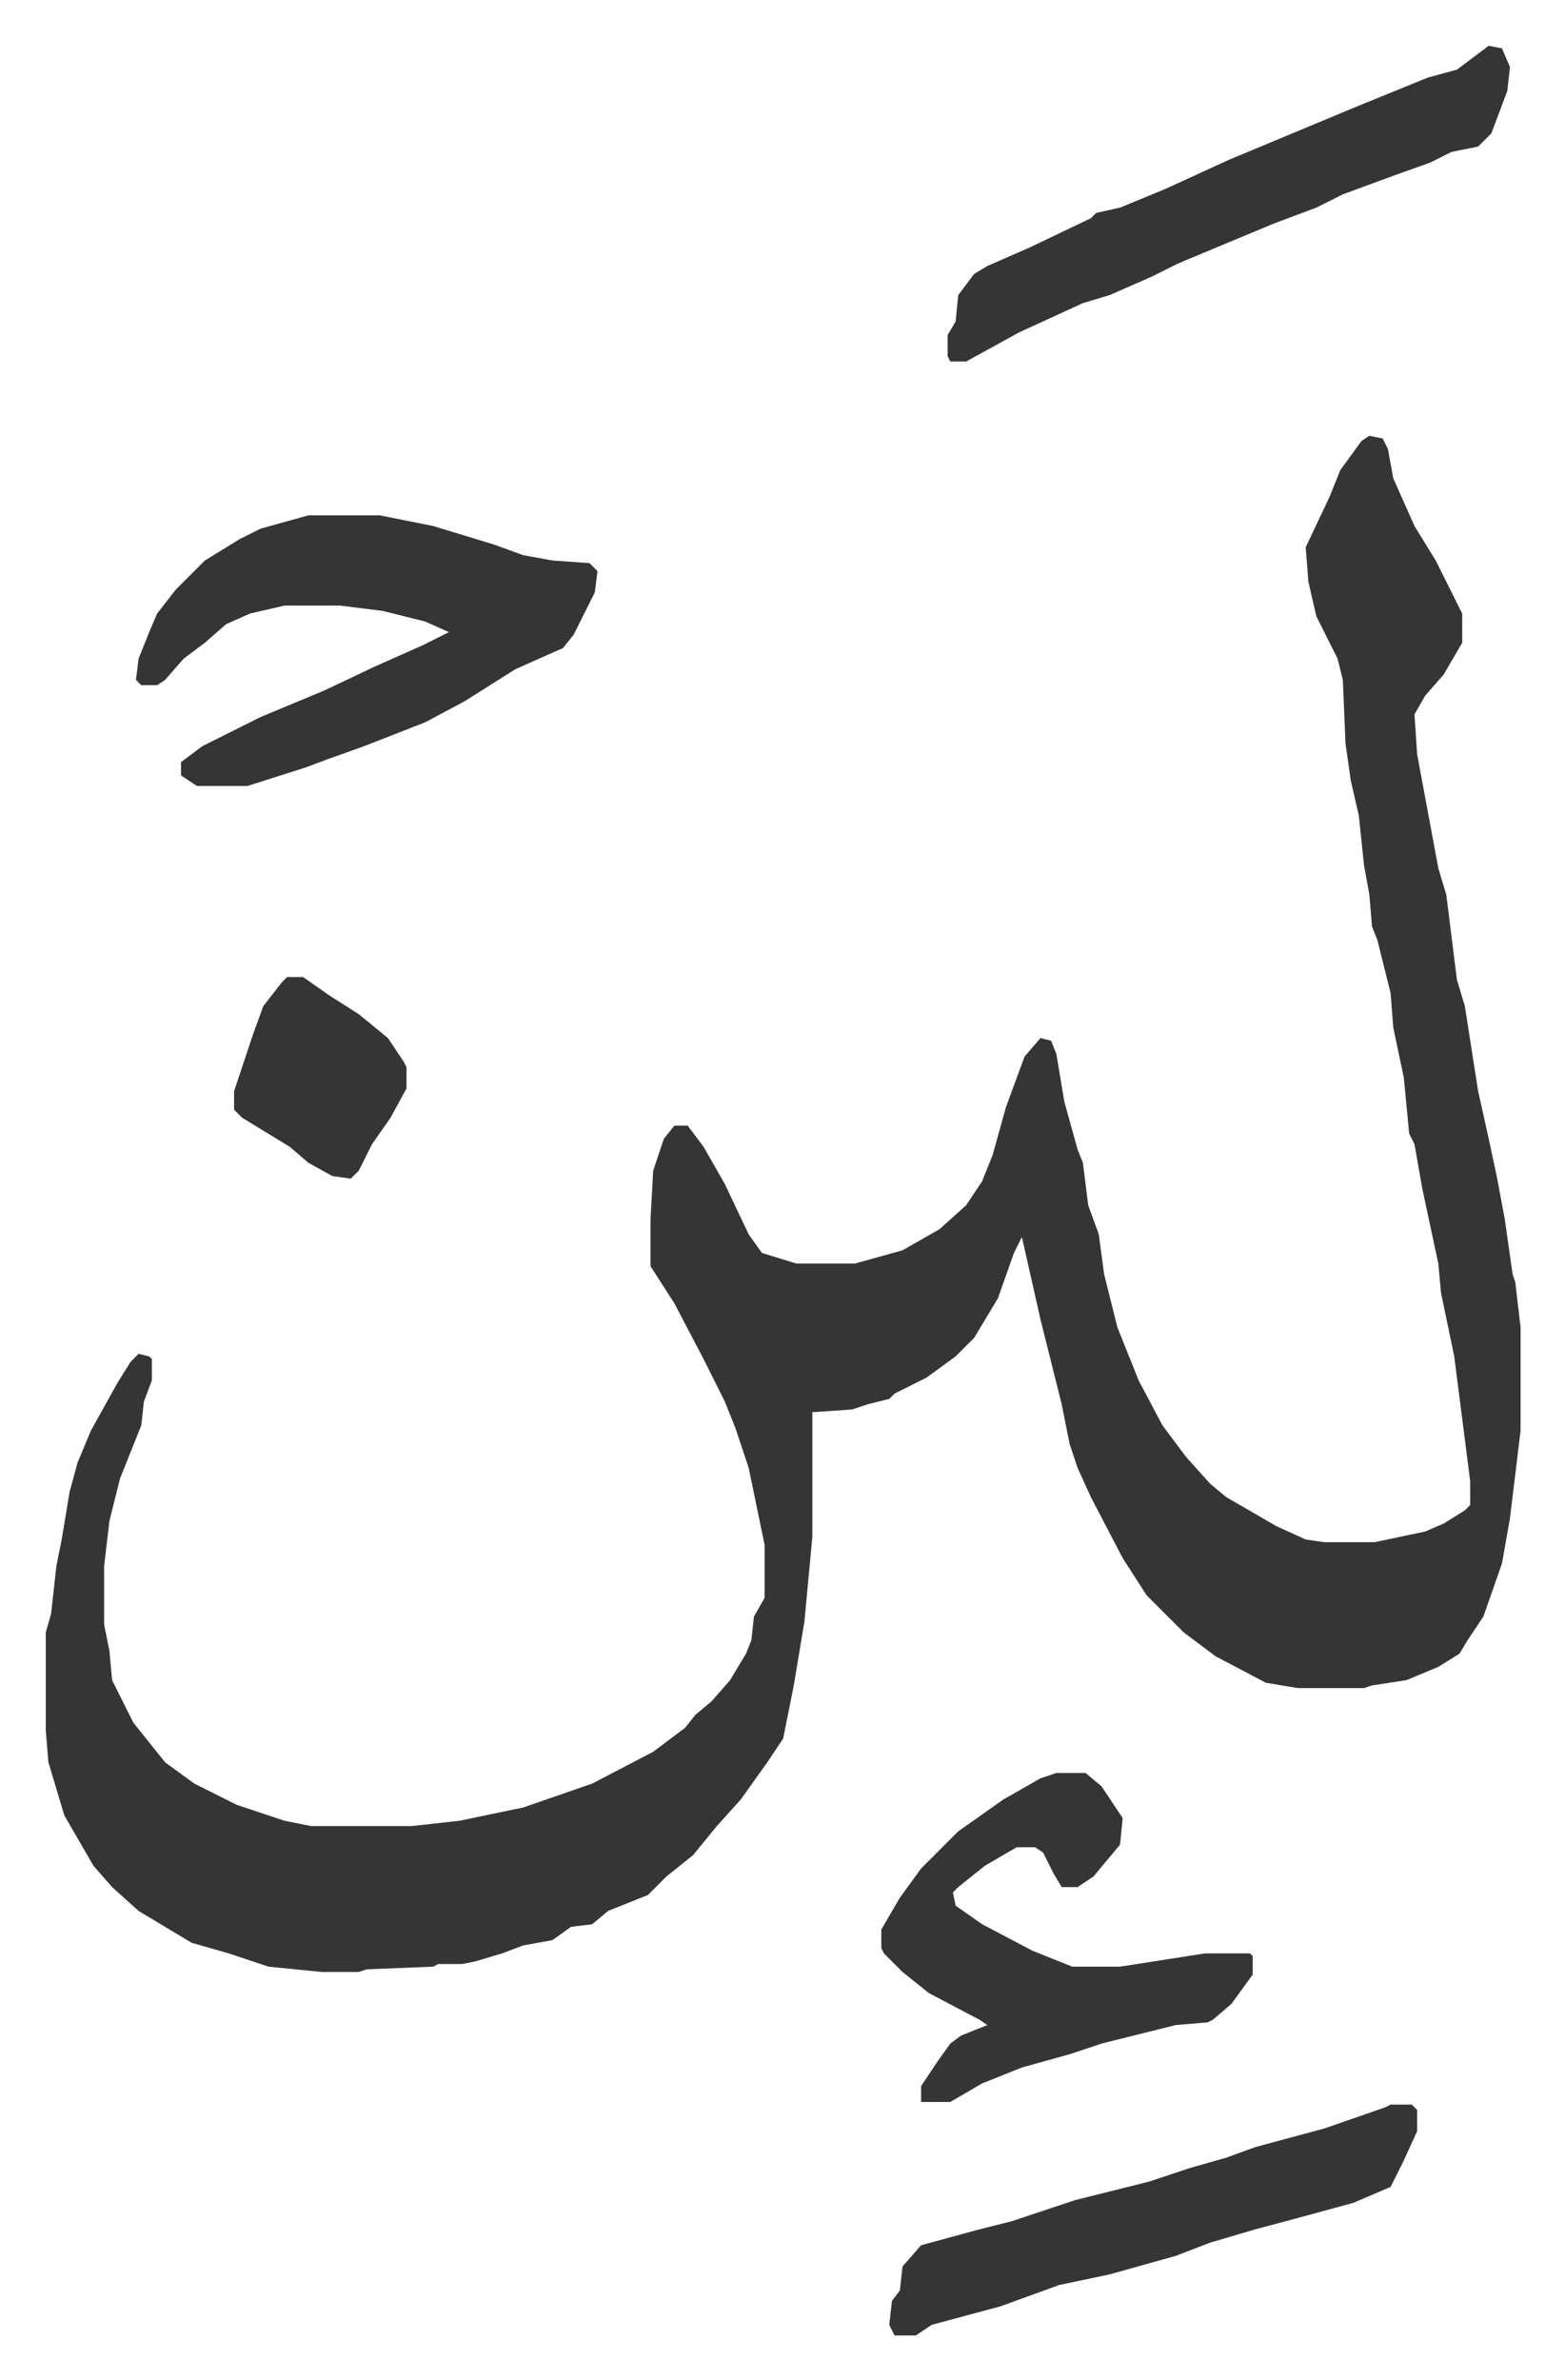
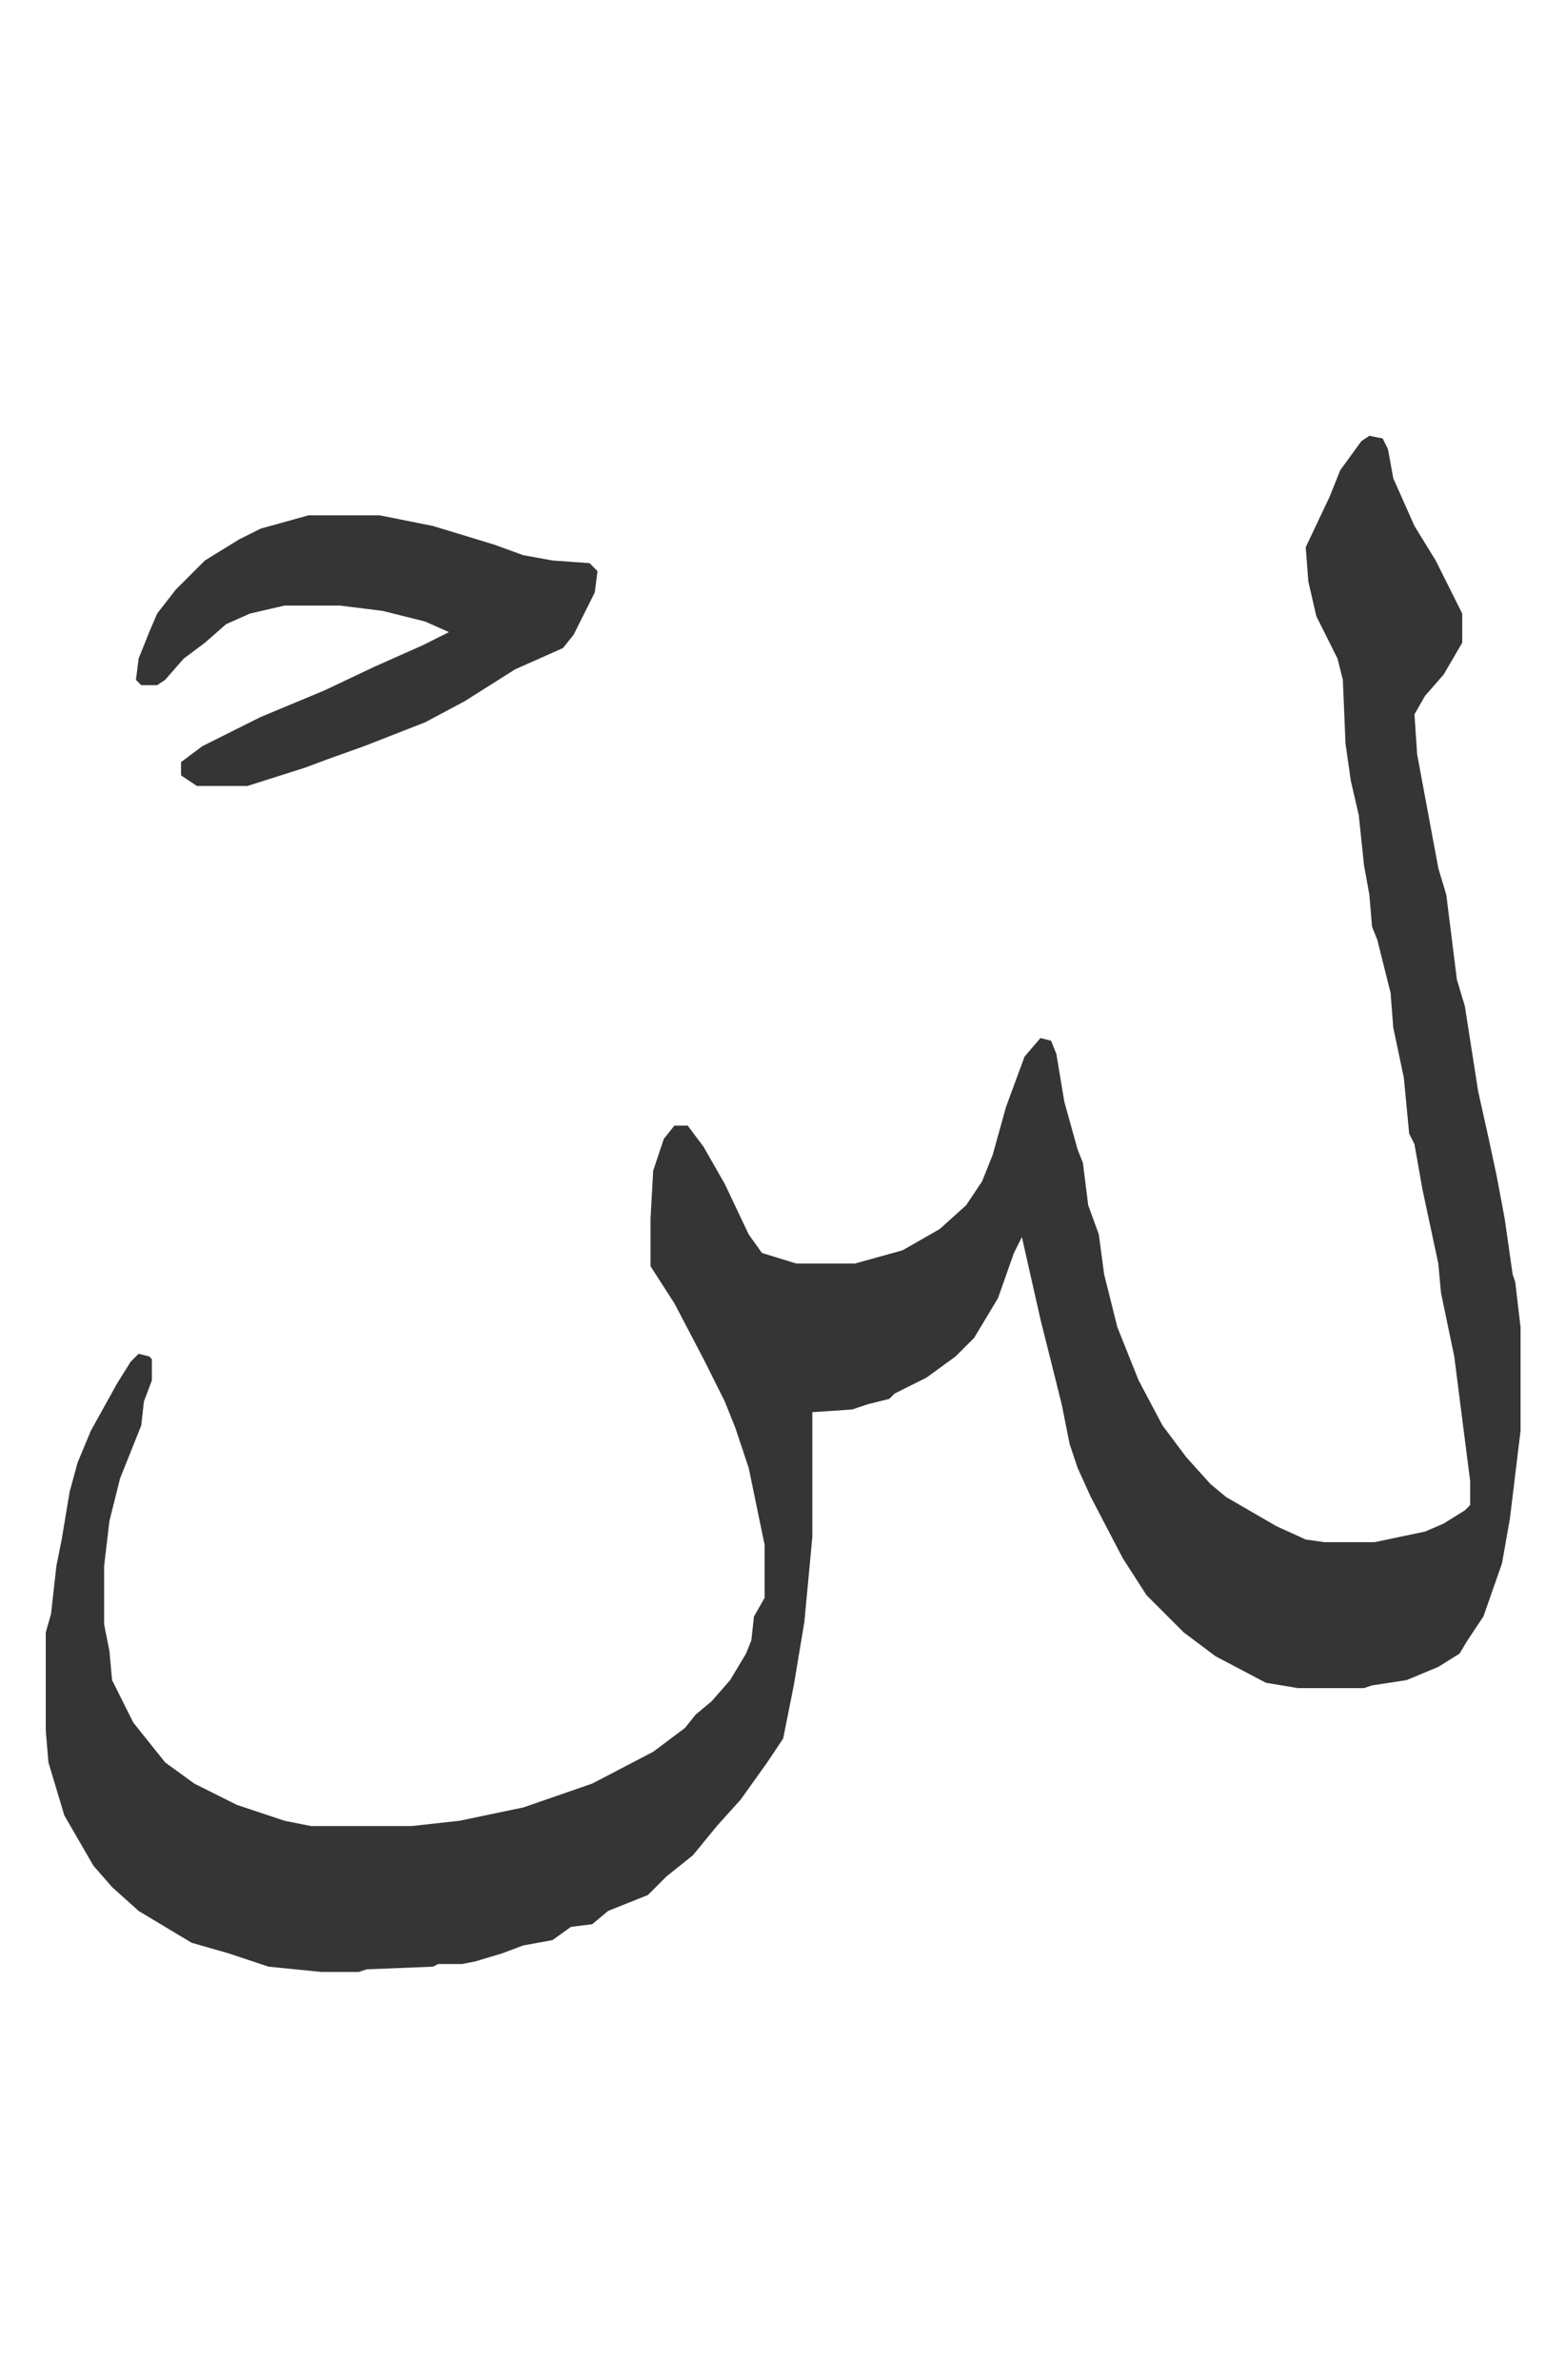
<svg xmlns="http://www.w3.org/2000/svg" role="img" viewBox="-17.25 349.75 590.00 897.00">
  <path fill="#353535" id="rule_normal" d="M499 514l5 1 2 4 2 11 8 18 8 13 8 16 2 4v11l-7 12-7 8-4 7 1 15 8 43 3 10 4 32 3 10 5 32 4 18 3 14 3 16 3 21 1 3 2 17v39l-4 33-3 17-7 20-6 9-3 5-8 5-12 5-13 2-3 1h-25l-12-2-19-10-12-9-14-14-9-14-12-23-5-11-3-9-3-15-4-16-4-16-7-31-3 6-6 17-9 15-7 7-11 8-12 6-2 2-8 2-6 2-15 1v47l-3 32-4 24-4 20-6 9-10 14-9 10-9 11-10 8-7 7-15 6-6 5-8 1-7 5-11 2-8 3-10 3-5 1h-9l-2 1-25 1-3 1h-14l-20-2-15-5-14-4-20-12-10-9-7-8-11-19-6-20-1-12v-37l2-7 2-18 2-10 3-18 3-11 5-12 10-18 5-8 3-3 4 1 1 1v8l-3 8-1 9-8 20-4 16-2 17v22l2 10 1 11 8 16 8 10 4 5 11 8 16 8 18 6 10 2h38l18-2 24-5 26-9 23-12 12-9 4-5 6-5 7-8 6-10 2-5 1-9 4-7v-20l-6-29-5-15-4-10-8-16-11-21-9-14v-18l1-18 4-12 4-5h5l6 8 8 14 9 19 5 7 13 4h22l18-5 14-8 10-9 6-9 4-10 5-18 7-19 6-7 4 1 2 5 3 18 5 18 2 5 2 16 4 11 2 15 5 20 8 20 9 17 9 12 9 10 6 5 19 11 11 5 7 1h19l19-4 7-3 8-5 2-2v-9l-6-47-5-24-1-11-6-28-3-17-2-4-2-21-4-19-1-13-5-20-2-5-1-12-2-11-2-19-3-13-2-14-1-24-2-8-8-16-3-13-1-13 9-19 4-10 8-11zM99 544h27l20 4 23 7 11 4 11 2 14 1 3 3-1 8-8 16-4 5-18 8-19 12-15 8-23 9-14 5-8 3-22 7H57l-6-4v-5l8-6 22-11 24-10 19-9 18-8 10-5-9-4-16-4-16-2H90l-13 3-9 4-8 7-8 6-7 8-3 2h-6l-2-2 1-8 4-10 3-7 7-9 11-11 13-8 8-4z" />
-   <path fill="#353535" id="rule_normal" d="M381 1018h11l6 5 8 12-1 10-10 12-6 4h-6l-3-5-4-8-3-2h-7l-12 7-10 8-2 2 1 5 10 7 19 10 15 6h18l32-5h17l1 1v7l-8 11-7 6-2 1-12 1-28 7-12 4-18 5-15 6-12 7h-11v-6l6-9 5-7 4-3 10-4-3-2-19-10-10-8-7-7-1-2v-7l7-12 8-11 14-14 17-12 14-8zm163-651l5 1 3 7-1 9-6 16-5 5-10 2-8 4-14 5-19 7-10 5-16 6-36 15-10 5-16 7-10 3-24 11-20 11h-6l-1-2v-8l3-5 1-10 6-8 5-3 16-7 23-11 2-2 9-2 17-7 24-11 24-10 24-10 27-11 11-3 8-6zm-37 776h8l2 2v8l-5 11-5 10-14 6-22 6-15 4-17 5-13 5-25 7-19 4-22 8-26 7-6 4h-8l-2-4 1-9 3-4 1-9 7-8 22-6 12-3 24-8 28-7 15-5 14-4 11-4 26-7 23-8zM91 718h6l10 7 11 7 11 9 6 9 1 2v8l-6 11-7 10-5 10-3 3-7-1-9-5-7-6-18-11-3-3v-7l7-21 4-11 7-9z" />
</svg>